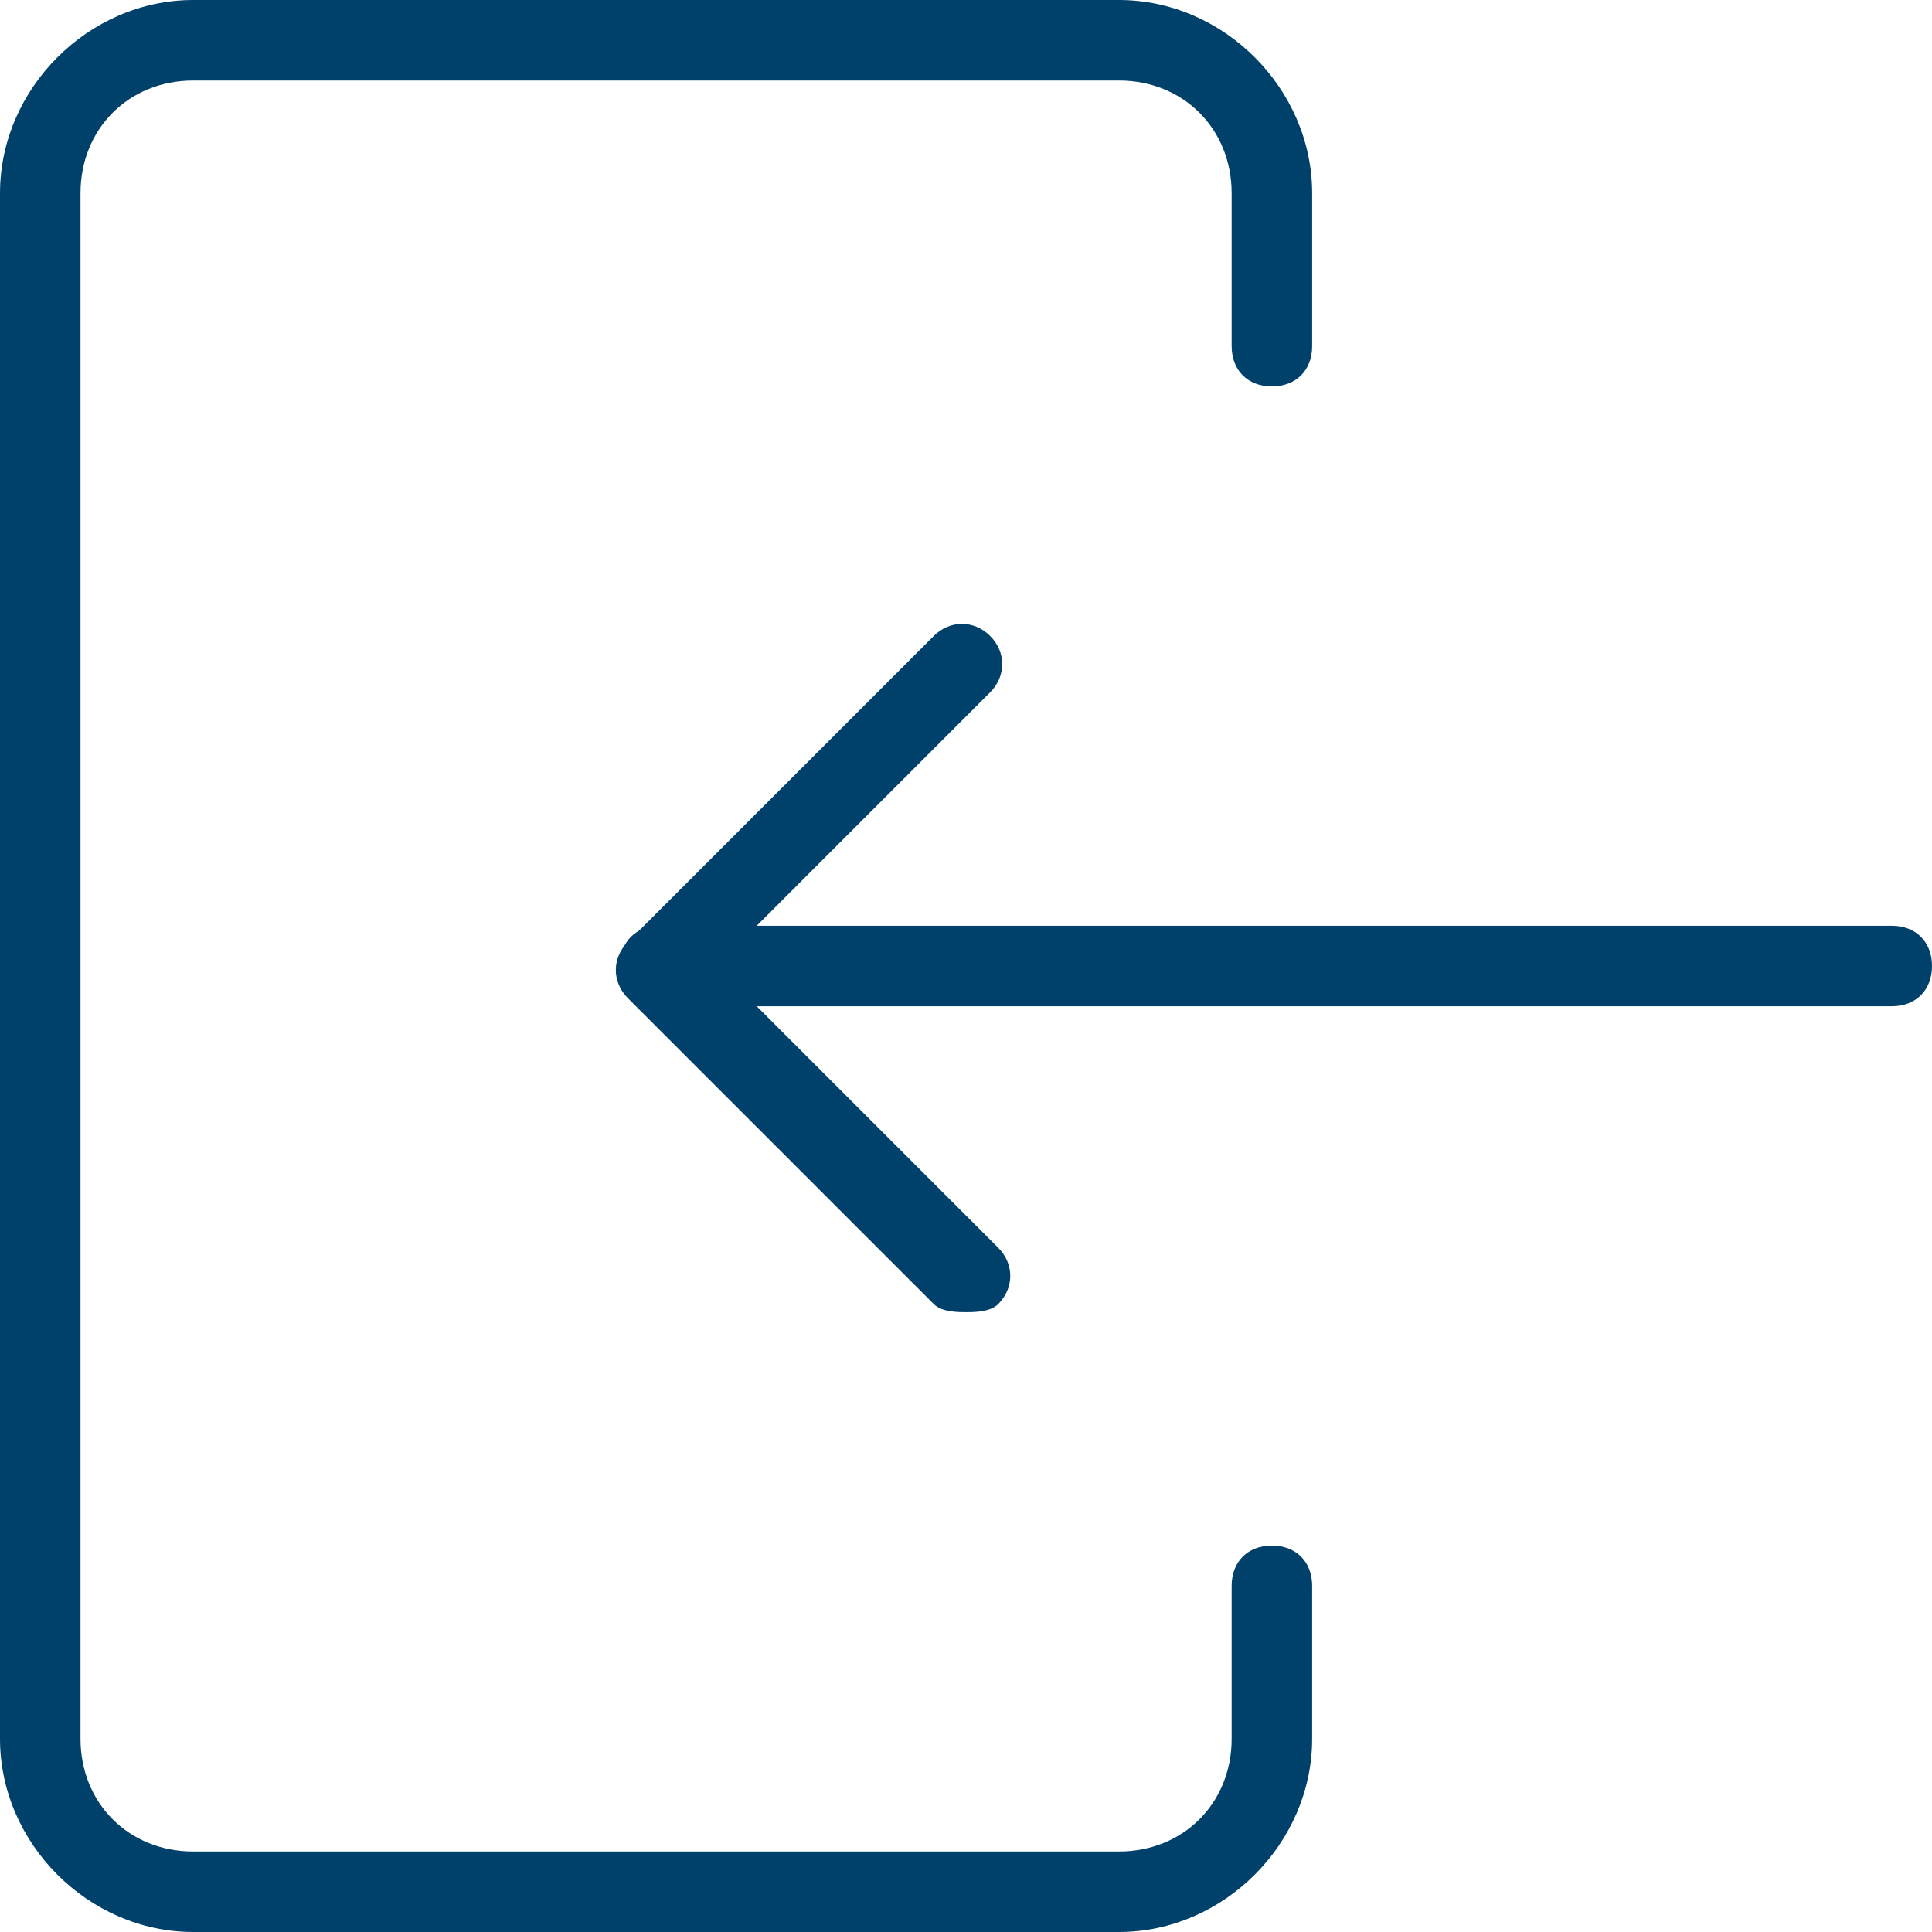
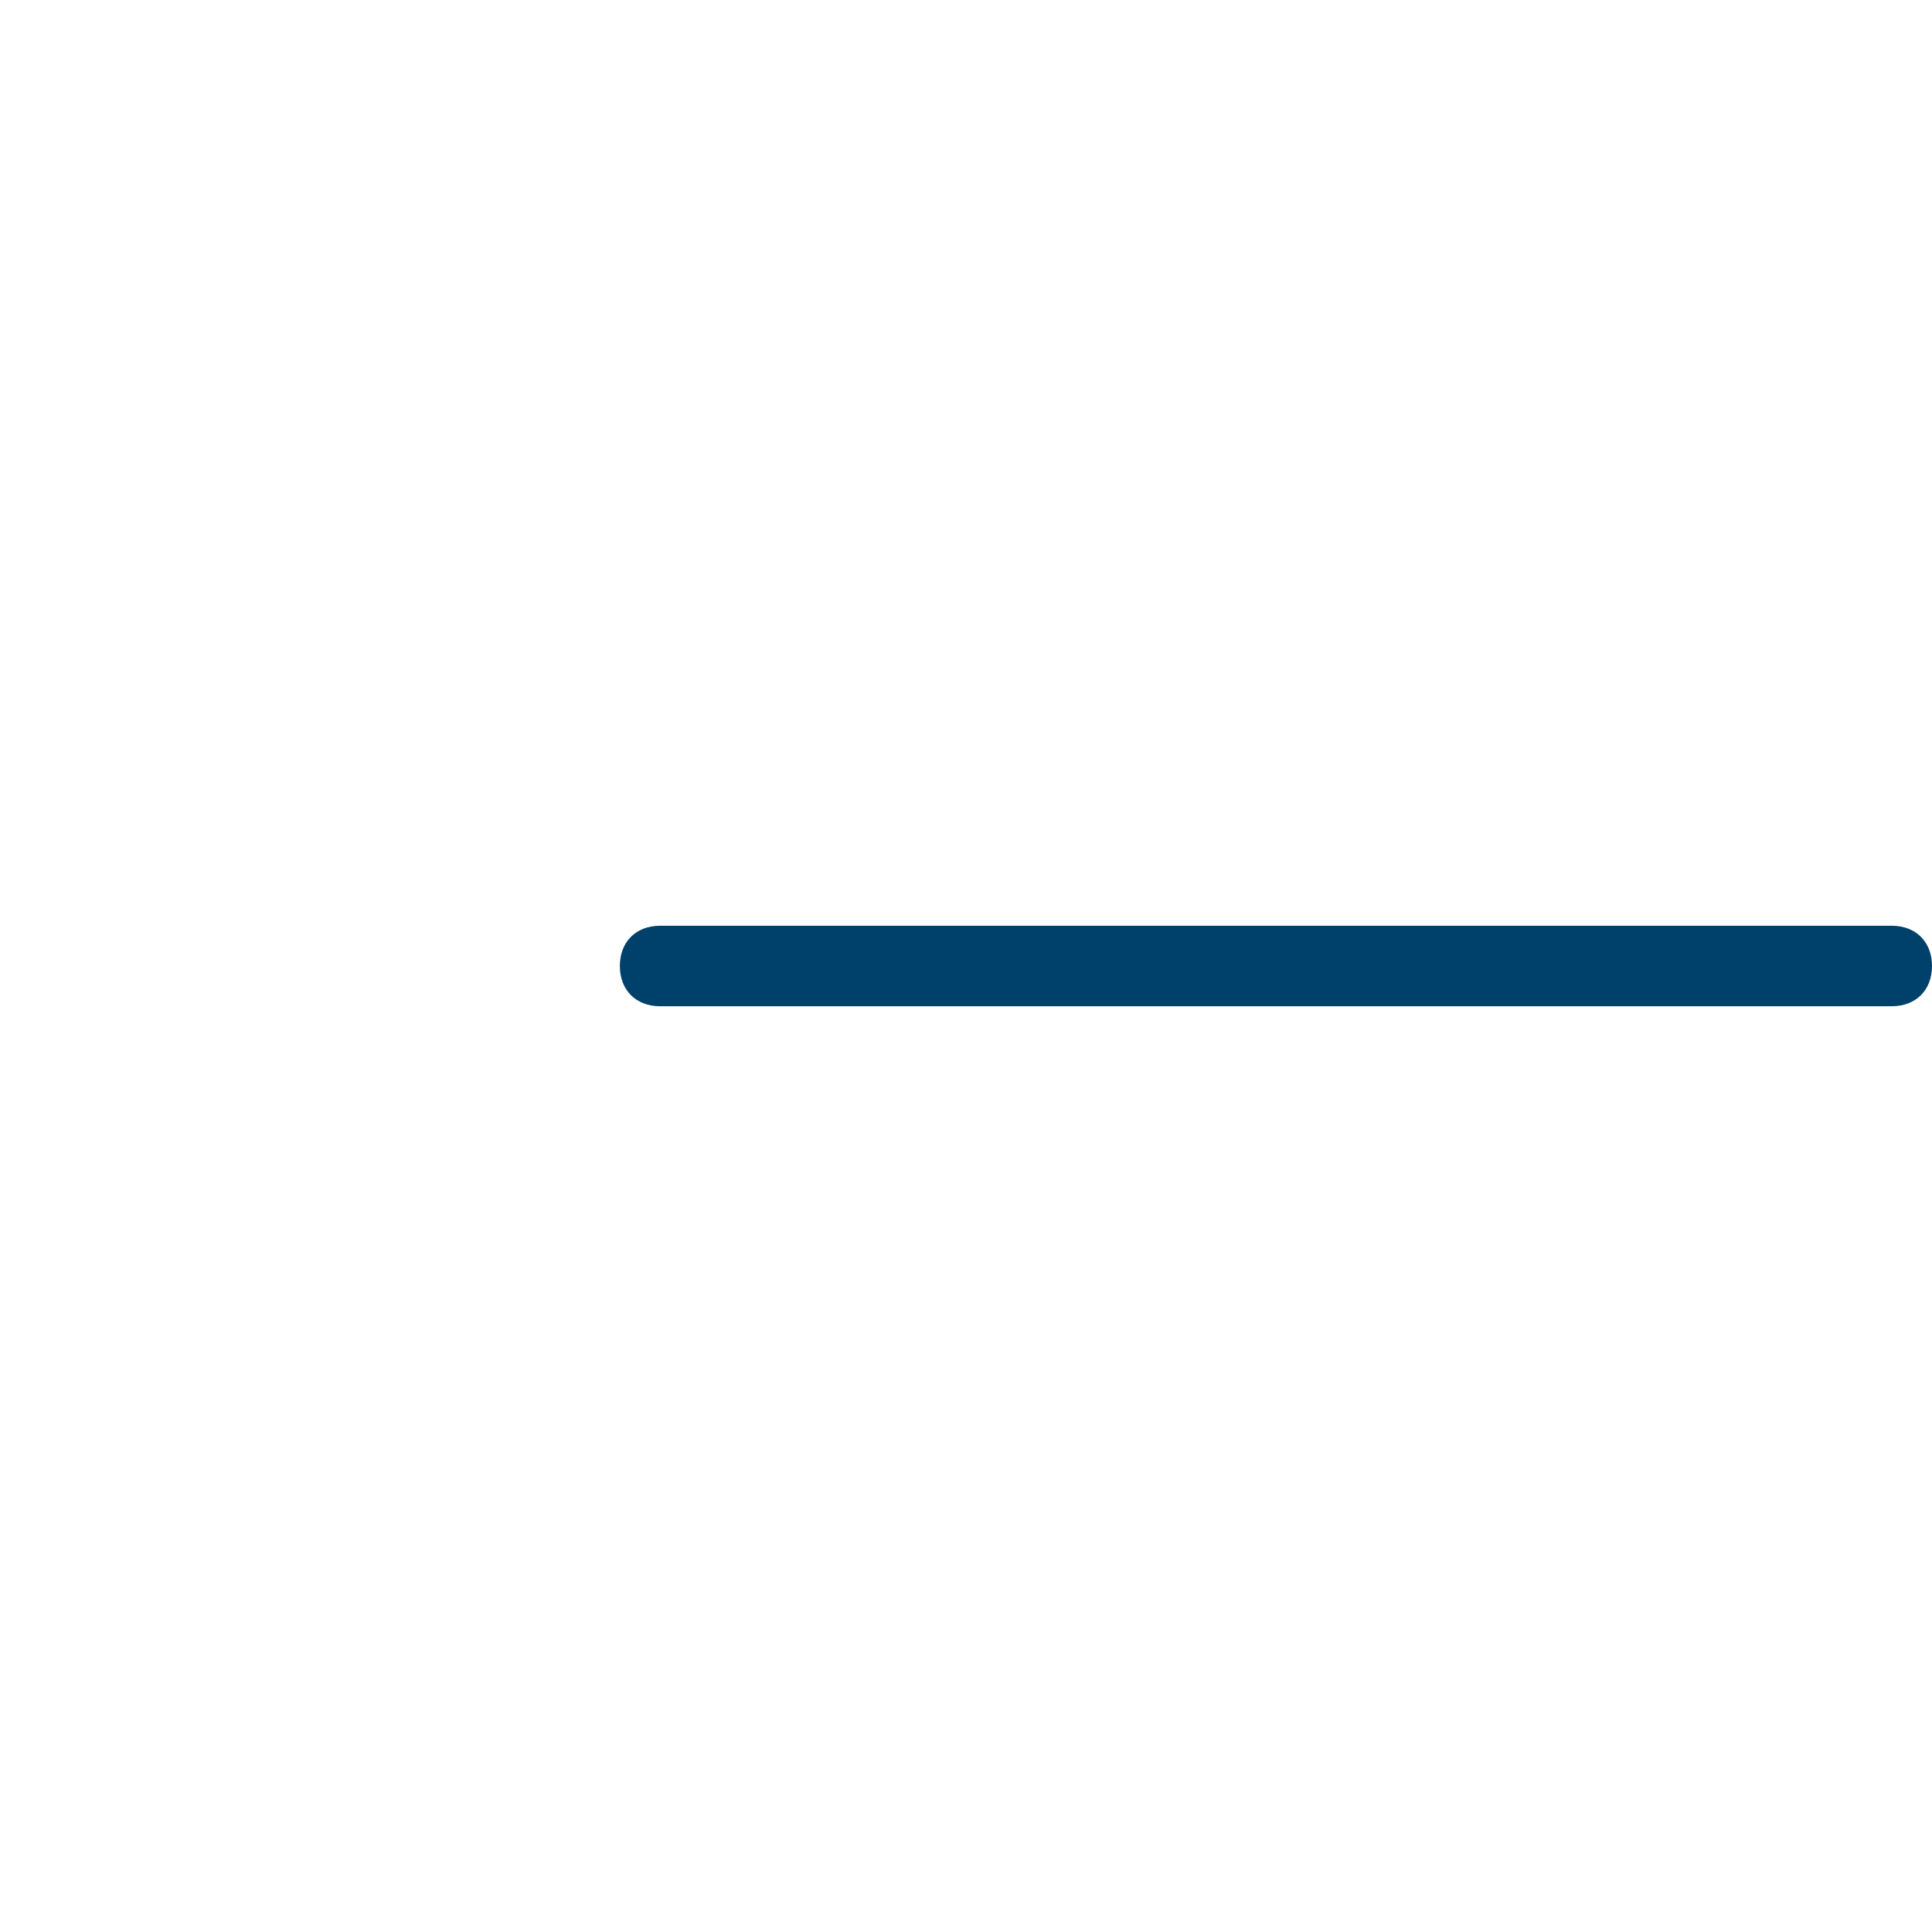
<svg xmlns="http://www.w3.org/2000/svg" version="1.1" id="Layer_1" x="0px" y="0px" viewBox="0 0 24 24" style="enable-background:new 0 0 24 24;" xml:space="preserve">
  <style type="text/css">
	.st0{fill:#00416B;}
</style>
  <g>
    <g>
-       <path class="st0" d="M13.9,24H2.4C1.1,24,0,22.9,0,21.6V2.4C0,1.1,1.1,0,2.4,0h11.5c1.3,0,2.4,1.1,2.4,2.4v1.9    c0,0.3-0.2,0.5-0.5,0.5s-0.5-0.2-0.5-0.5V2.4c0-0.8-0.6-1.4-1.4-1.4H2.4C1.6,1,1,1.6,1,2.4v19.2C1,22.4,1.6,23,2.4,23h11.5    c0.8,0,1.4-0.6,1.4-1.4v-1.9c0-0.3,0.2-0.5,0.5-0.5s0.5,0.2,0.5,0.5v1.9C16.3,22.9,15.2,24,13.9,24z" />
-     </g>
+       </g>
    <g>
      <path class="st0" d="M23.5,12.5H8.2c-0.3,0-0.5-0.2-0.5-0.5c0-0.3,0.2-0.5,0.5-0.5h15.3c0.3,0,0.5,0.2,0.5,0.5    C24,12.3,23.8,12.5,23.5,12.5z" />
    </g>
    <g>
-       <path class="st0" d="M12,16.3c-0.1,0-0.3,0-0.4-0.1l-3.8-3.8c-0.2-0.2-0.2-0.5,0-0.7l3.8-3.8c0.2-0.2,0.5-0.2,0.7,0s0.2,0.5,0,0.7    L8.9,12l3.5,3.5c0.2,0.2,0.2,0.5,0,0.7C12.3,16.3,12.1,16.3,12,16.3z" />
-     </g>
+       </g>
  </g>
</svg>